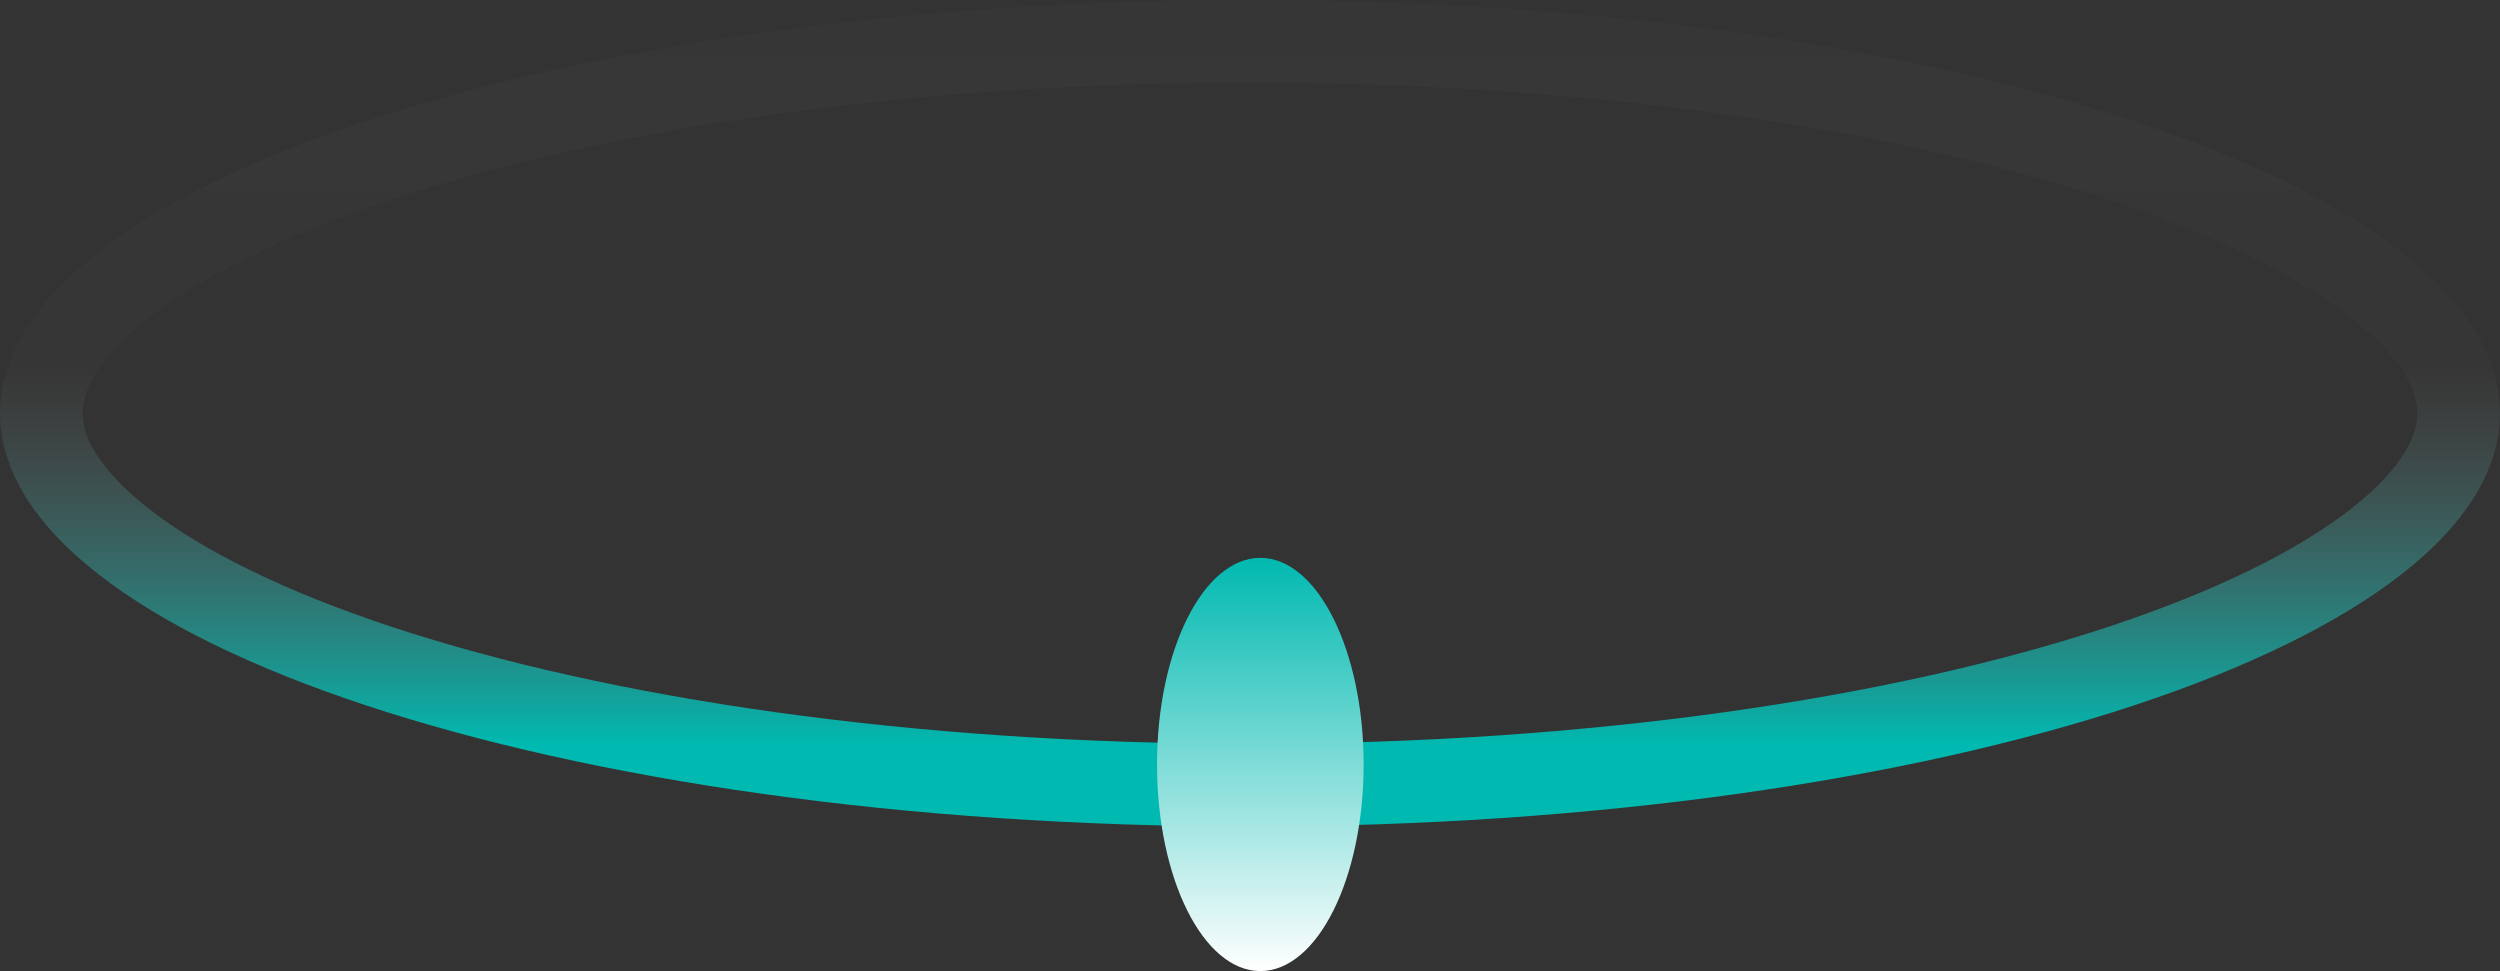
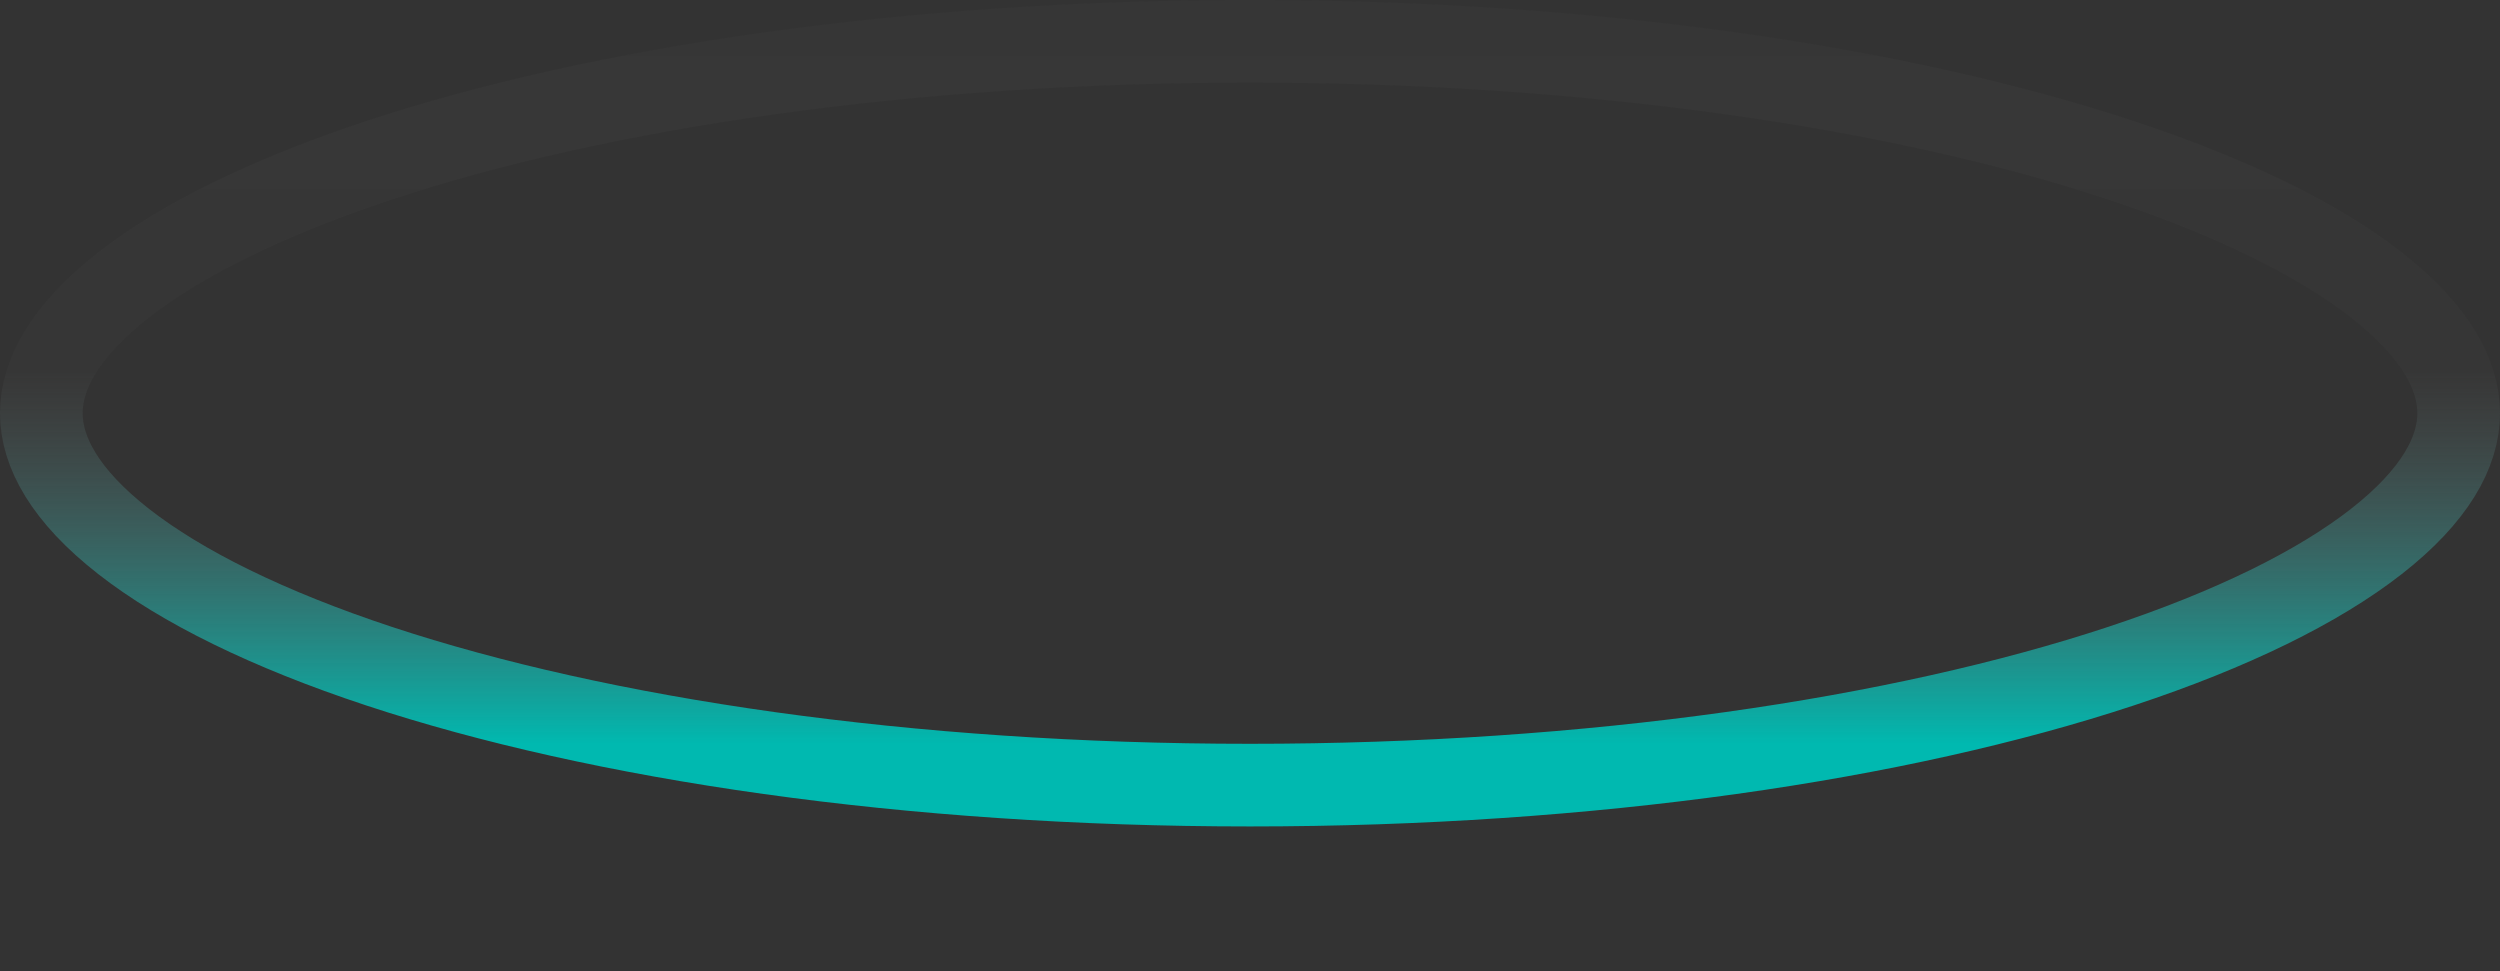
<svg xmlns="http://www.w3.org/2000/svg" width="121" height="47" viewBox="0 0 121 47" fill="none">
  <rect x="0" y="0" width="121" height="47" fill="#333333" stroke="none" />
  <path d="M119 20C119 21.879 117.849 23.993 115.014 26.209C112.203 28.406 108.011 30.472 102.652 32.243C91.956 35.779 77.053 38 60.5 38C43.947 38 29.044 35.779 18.348 32.243C12.989 30.472 8.797 28.406 5.986 26.209C3.151 23.993 2 21.879 2 20C2 18.121 3.151 16.007 5.986 13.791C8.797 11.594 12.989 9.528 18.348 7.757C29.044 4.221 43.947 2 60.5 2C77.053 2 91.956 4.221 102.652 7.757C108.011 9.528 112.203 11.594 115.014 13.791C117.849 16.007 119 18.121 119 20Z" stroke="url(#paint0_linear_1056_13410)" stroke-width="4" />
-   <ellipse cx="61" cy="37" rx="5" ry="10" fill="url(#paint1_linear_1056_13410)" />
  <defs>
    <linearGradient id="paint0_linear_1056_13410" x1="58.5" y1="1.5" x2="58.5" y2="36" gradientUnits="userSpaceOnUse">
      <stop stop-color="#D9D9D9" stop-opacity="0.02" />
      <stop offset="0.471" stop-color="#737373" stop-opacity="0.04" />
      <stop offset="1" stop-color="#00B9B0" />
    </linearGradient>
    <linearGradient id="paint1_linear_1056_13410" x1="61" y1="27" x2="61" y2="47" gradientUnits="userSpaceOnUse">
      <stop stop-color="#00B9B0" />
      <stop offset="1" stop-color="white" />
    </linearGradient>
  </defs>
</svg>